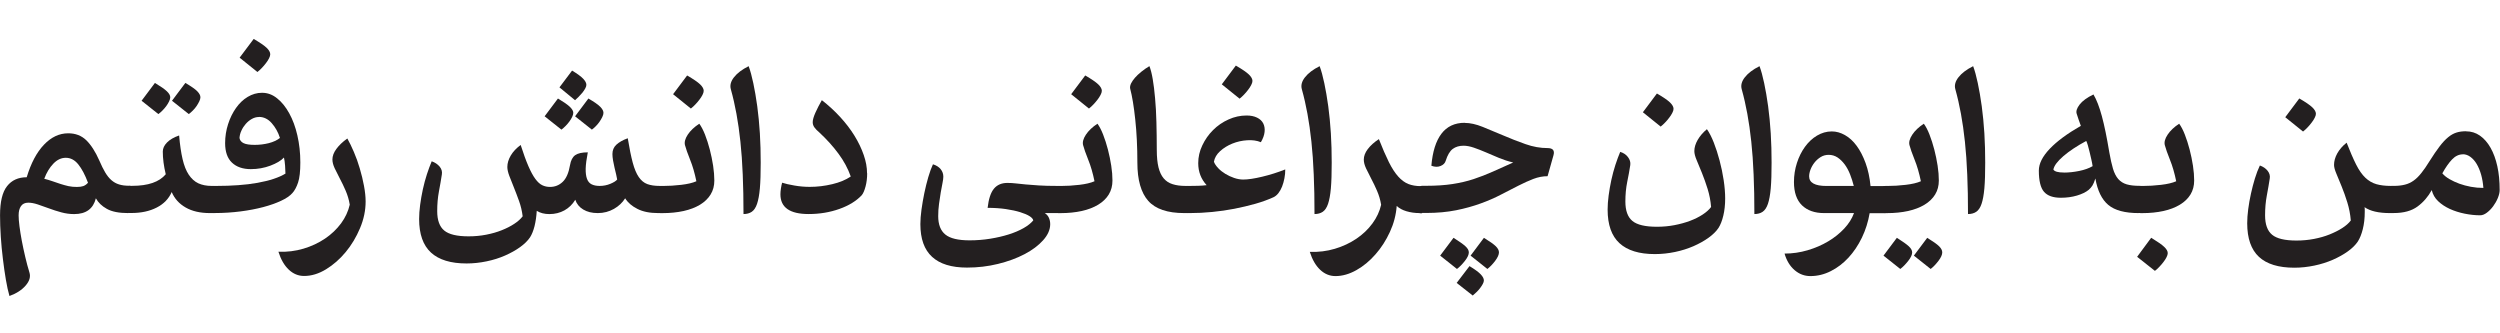
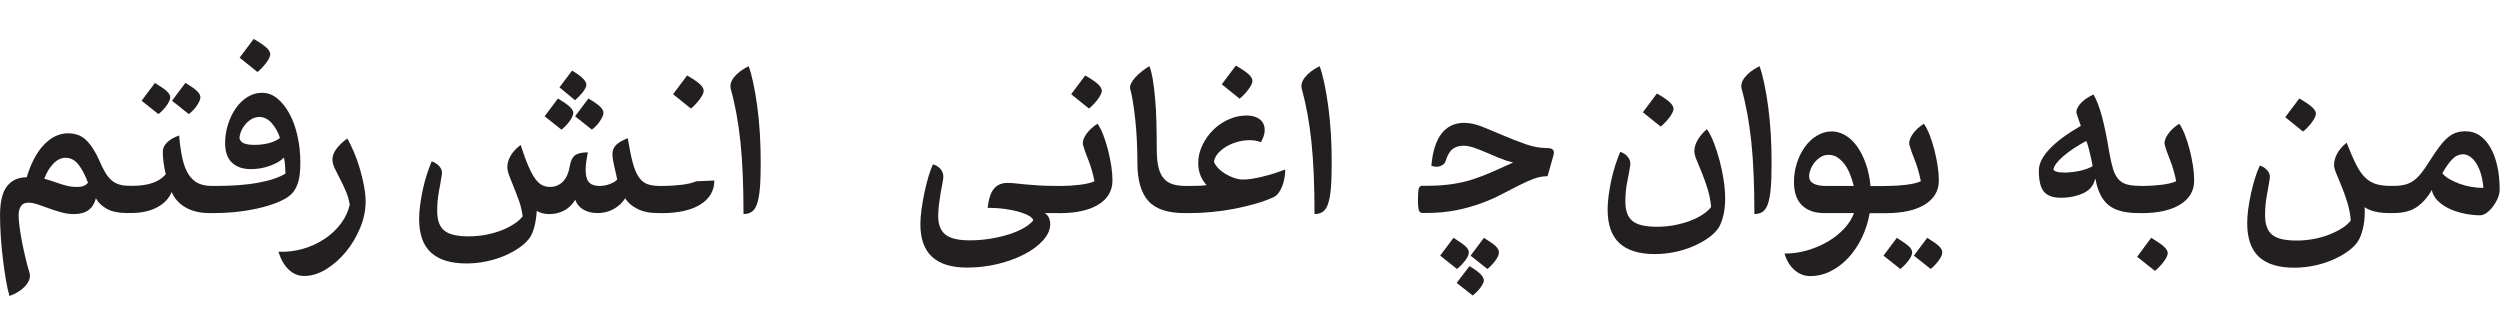
<svg xmlns="http://www.w3.org/2000/svg" id="Layer_1" data-name="Layer 1" version="1.1" viewBox="0 0 600 80">
  <defs>
    <style>
      .cls-1 {
        fill: #231f20;
        stroke-width: 0px;
      }
    </style>
  </defs>
  <path class="cls-1" d="M30.78,51.14c-2.21,0-3.92-.33-5.13-1.01-1.21-.67-2.08-1.52-2.64-2.54-.64,2.53-2.37,3.79-5.22,3.79-1.02,0-2.06-.14-3.08-.42s-2.02-.59-2.96-.95c-.95-.36-1.84-.67-2.69-.95-.85-.28-1.61-.42-2.28-.42-.79,0-1.37.28-1.75.83-.38.55-.56,1.28-.56,2.2,0,.67.06,1.54.2,2.61.14,1.07.32,2.23.56,3.5.24,1.26.52,2.55.83,3.88.31,1.33.65,2.58,1.01,3.76.31.99.02,2.02-.89,3.08-.91,1.07-2.21,1.92-3.91,2.54-.31-1.07-.6-2.37-.86-3.91-.26-1.54-.5-3.19-.71-4.95-.22-1.76-.39-3.55-.51-5.37s-.18-3.53-.18-5.15c0-3.24.56-5.57,1.69-6.99,1.12-1.42,2.69-2.13,4.71-2.13,1.02-3.39,2.41-6,4.15-7.82,1.74-1.82,3.67-2.73,5.81-2.73,1.74,0,3.18.55,4.33,1.66,1.14,1.11,2.2,2.75,3.15,4.91.47,1.11.94,2.05,1.39,2.81s.95,1.39,1.49,1.86,1.14.82,1.84,1.03c.69.22,1.51.32,2.46.32h.24v6.52h-.47v.02ZM18.57,44.86c.55,0,1.02-.06,1.42-.2.4-.14.78-.41,1.13-.8-.71-1.9-1.49-3.37-2.34-4.42-.85-1.05-1.84-1.57-3-1.57-1.07,0-2.06.46-2.96,1.39s-1.64,2.14-2.2,3.64c.75.19,1.44.41,2.08.63.64.22,1.25.42,1.86.63.61.19,1.24.37,1.86.51.64.14,1.35.2,2.13.2Z" />
  <path class="cls-1" d="M50.4,51.14c-2.33,0-4.28-.44-5.84-1.34-1.56-.89-2.67-2.12-3.35-3.71-.71,1.62-1.92,2.87-3.62,3.73-1.7.87-3.72,1.3-6.05,1.3h-.29c-.31,0-.56-.19-.74-.59-.18-.4-.27-1.26-.27-2.61s.06-2.28.18-2.69.4-.63.83-.63h.47c3.84,0,6.52-.93,8.06-2.78-.47-1.94-.71-3.75-.71-5.45,0-.75.33-1.48,1.01-2.17.67-.69,1.64-1.25,2.91-1.69.19,2.25.47,4.15.83,5.69.36,1.54.85,2.79,1.49,3.74.64.95,1.39,1.63,2.28,2.05.89.41,1.96.63,3.23.63h.36v6.52h-.79ZM37.18,19.9c1.38.83,2.34,1.5,2.88,2.02s.8.99.8,1.42c0,.28-.09.6-.27.98s-.41.75-.68,1.13c-.28.38-.58.73-.92,1.07s-.66.63-.98.86l-4.03-3.2,3.2-4.27h0ZM44.48,19.9c1.42.83,2.38,1.5,2.88,2.02s.74.99.74,1.42c0,.28-.09.6-.27.98s-.4.75-.65,1.13c-.26.38-.55.73-.89,1.07s-.66.63-.98.86l-4.03-3.2,3.2-4.27h0Z" />
  <path class="cls-1" d="M62.91,22.27c1.3,0,2.51.44,3.61,1.34,1.11.88,2.07,2.08,2.9,3.59.83,1.5,1.49,3.27,1.95,5.3.47,2.04.71,4.2.71,6.49,0,2.13-.18,3.73-.54,4.81-.36,1.07-.81,1.92-1.37,2.54-.59.67-1.5,1.29-2.73,1.86-1.23.57-2.66,1.08-4.3,1.51s-3.45.78-5.42,1.03-4.01.39-6.11.39h-.47c-.4,0-.66-.19-.8-.59s-.2-1.28-.2-2.67.06-2.32.2-2.69c.14-.38.41-.56.8-.56h.89c1.78,0,3.49-.06,5.15-.18s3.2-.3,4.62-.56,2.71-.57,3.86-.95c1.14-.38,2.09-.8,2.85-1.27,0-.47-.03-1.11-.09-1.9-.06-.79-.15-1.44-.27-1.95-.71.75-1.8,1.4-3.27,1.95-1.47.55-3.02.83-4.68.83-1.94,0-3.45-.53-4.54-1.57s-1.63-2.6-1.63-4.66c0-1.58.24-3.1.71-4.56.47-1.47,1.11-2.76,1.9-3.88.79-1.12,1.72-2.02,2.81-2.67,1.09-.65,2.22-.98,3.41-.98h.03ZM62.14,28.08c-.59,0-1.16.16-1.71.47-.55.31-1.03.71-1.45,1.19-.41.47-.77,1.01-1.03,1.59-.28.59-.43,1.19-.47,1.78.08.55.41.97.98,1.25.57.28,1.48.41,2.69.41,1.14,0,2.26-.14,3.35-.41,1.09-.28,1.98-.69,2.69-1.25-.43-1.38-1.1-2.56-1.98-3.56s-1.91-1.49-3.05-1.49h-.01ZM60.89,9.35c1.5.87,2.54,1.58,3.11,2.13s.86,1.07.86,1.54c0,.28-.1.6-.29.98s-.44.77-.74,1.15c-.3.4-.63.78-.98,1.15s-.71.7-1.07.98l-4.27-3.44,3.38-4.5h-.01Z" />
  <path class="cls-1" d="M83.36,33.24c.52.91,1.03,1.98,1.57,3.23.54,1.24,1.01,2.56,1.42,3.97.42,1.4.75,2.79,1.01,4.18.26,1.38.39,2.63.39,3.73,0,2.13-.44,4.27-1.34,6.4-.89,2.13-2.04,4.05-3.44,5.74-1.4,1.7-2.99,3.08-4.74,4.15-1.76,1.07-3.5,1.59-5.25,1.59-1.38,0-2.61-.51-3.67-1.51-1.07-1.01-1.9-2.44-2.49-4.3,2.09.08,4.1-.17,6.01-.74s3.64-1.38,5.18-2.42,2.82-2.27,3.86-3.67c1.02-1.4,1.71-2.9,2.07-4.47-.19-1.19-.53-2.31-.98-3.35-.45-1.05-.92-2.02-1.39-2.9-.47-.89-.89-1.72-1.25-2.49s-.54-1.48-.54-2.1c0-.83.31-1.68.95-2.54.64-.87,1.5-1.7,2.61-2.49h.01Z" />
  <path class="cls-1" d="M157.98,51.14c-2.02,0-3.69-.33-5.01-1.01-1.33-.67-2.31-1.52-2.93-2.54-.64,1.02-1.53,1.88-2.69,2.54s-2.46,1.01-3.88,1.01-2.55-.29-3.5-.86c-.95-.57-1.58-1.36-1.9-2.34-.67,1.11-1.54,1.96-2.61,2.55s-2.27.89-3.61.89c-1.19,0-2.2-.26-3.03-.78-.08,1.35-.26,2.56-.53,3.67-.28,1.11-.64,1.99-1.07,2.67-.55.83-1.36,1.62-2.4,2.37s-2.25,1.42-3.61,2.02-2.83,1.06-4.42,1.39-3.18.51-4.81.51c-3.79,0-6.64-.87-8.54-2.61s-2.85-4.43-2.85-8.06c0-1.02.08-2.16.24-3.37.16-1.23.38-2.47.65-3.73.28-1.26.6-2.48.98-3.64.38-1.16.77-2.2,1.15-3.11.79.28,1.42.7,1.9,1.27.47.57.65,1.2.54,1.86-.19,1.26-.43,2.64-.71,4.12-.28,1.49-.41,3.05-.41,4.71,0,2.18.56,3.73,1.69,4.66,1.12.93,3.07,1.39,5.84,1.39,1.47,0,2.87-.13,4.2-.39,1.35-.26,2.59-.61,3.74-1.07,1.14-.45,2.16-.97,3.02-1.54.87-.57,1.54-1.17,2.02-1.81-.16-1.26-.44-2.48-.86-3.64-.42-1.16-.83-2.26-1.25-3.29-.41-1.02-.78-1.95-1.1-2.78-.31-.83-.47-1.54-.47-2.13,0-.91.28-1.83.83-2.76.55-.93,1.35-1.77,2.37-2.52.67,2.09,1.29,3.79,1.86,5.1s1.12,2.32,1.66,3.05,1.09,1.24,1.66,1.51c.57.28,1.2.41,1.86.41,1.19,0,2.2-.41,3.05-1.22.85-.81,1.43-2.14,1.75-4,.19-1.14.61-1.95,1.24-2.4.64-.45,1.64-.68,3.03-.68-.31,1.58-.48,2.89-.51,3.91-.02,1.02.09,1.84.32,2.46s.6,1.05,1.1,1.3,1.13.39,1.93.39c.91,0,1.77-.17,2.58-.51s1.36-.68,1.63-1.03c-.04-.28-.12-.67-.24-1.19-.12-.52-.25-1.06-.39-1.63s-.26-1.15-.36-1.75-.15-1.11-.15-1.54c0-.91.31-1.66.95-2.25.64-.59,1.54-1.11,2.73-1.54.4,2.41.79,4.35,1.19,5.84.4,1.49.88,2.64,1.45,3.47.57.83,1.25,1.39,2.05,1.69.79.29,1.78.44,2.96.44h.24v6.52h-.59.02ZM133.91,23.64c1.38.83,2.34,1.5,2.88,2.02.53.52.8.99.8,1.42,0,.28-.09.6-.27.98s-.41.75-.68,1.12c-.28.38-.58.73-.92,1.07s-.66.63-.98.86l-4.03-3.2,3.2-4.27h0ZM137.3,16.94c1.3.79,2.2,1.45,2.69,1.98.5.54.74,1.01.74,1.45,0,.24-.09.53-.27.86-.18.33-.41.67-.68,1.01-.28.33-.57.66-.89.98-.31.31-.61.59-.88.83l-3.74-3.08,3.03-4.03h0ZM141.21,23.64c1.42.83,2.38,1.5,2.88,2.02.5.52.74.99.74,1.42,0,.28-.09.6-.27.98s-.4.75-.65,1.12c-.26.38-.55.73-.88,1.07s-.66.63-.98.86l-4.03-3.2,3.2-4.27h-.01Z" />
-   <path class="cls-1" d="M171.44,43.32c0,1.26-.29,2.38-.89,3.35-.59.97-1.44,1.79-2.54,2.46-1.11.67-2.42,1.17-3.94,1.51-1.52.33-3.21.51-5.07.51h-.41c-.4,0-.66-.18-.8-.56s-.2-1.25-.2-2.64c0-1.47.06-2.38.18-2.76s.4-.56.83-.56h.47c1.42,0,2.9-.09,4.42-.27s2.74-.46,3.64-.86c-.4-1.94-.89-3.66-1.51-5.18-.61-1.52-1.01-2.67-1.22-3.47-.19-.71.02-1.55.65-2.52.64-.97,1.56-1.84,2.78-2.64.47.64.93,1.5,1.37,2.61.43,1.11.82,2.31,1.15,3.59.33,1.28.6,2.58.8,3.88.19,1.3.29,2.49.29,3.56h0ZM164.92,18.12c1.5.87,2.54,1.58,3.11,2.13s.86,1.07.86,1.54c0,.28-.1.6-.29.98-.19.38-.44.77-.74,1.15-.29.4-.63.78-.98,1.15s-.71.7-1.07.98l-4.27-3.44,3.37-4.5h0Z" />
+   <path class="cls-1" d="M171.44,43.32c0,1.26-.29,2.38-.89,3.35-.59.97-1.44,1.79-2.54,2.46-1.11.67-2.42,1.17-3.94,1.51-1.52.33-3.21.51-5.07.51h-.41c-.4,0-.66-.18-.8-.56s-.2-1.25-.2-2.64c0-1.47.06-2.38.18-2.76s.4-.56.83-.56h.47c1.42,0,2.9-.09,4.42-.27s2.74-.46,3.64-.86h0ZM164.92,18.12c1.5.87,2.54,1.58,3.11,2.13s.86,1.07.86,1.54c0,.28-.1.6-.29.98-.19.38-.44.77-.74,1.15-.29.4-.63.78-.98,1.15s-.71.7-1.07.98l-4.27-3.44,3.37-4.5h0Z" />
  <path class="cls-1" d="M179.67,15.87c.4,1.07.77,2.42,1.12,4.08s.67,3.5.95,5.54c.28,2.04.48,4.21.63,6.52.14,2.32.2,4.66.2,7.03,0,2.53-.06,4.58-.2,6.16s-.37,2.82-.68,3.73c-.31.91-.74,1.54-1.27,1.9s-1.2.54-1.98.54c0-3.44-.06-6.58-.18-9.45-.12-2.87-.3-5.51-.56-7.91-.26-2.41-.57-4.64-.95-6.69-.38-2.06-.82-4.01-1.34-5.87-.28-.95-.03-1.92.74-2.9.77-.99,1.95-1.88,3.52-2.67Z" />
-   <path class="cls-1" d="M208.12,41.59c0,1.14-.13,2.2-.39,3.17s-.56,1.67-.92,2.1c-1.3,1.38-3.09,2.48-5.37,3.29s-4.73,1.22-7.38,1.22c-4.5,0-6.76-1.58-6.76-4.74,0-.4.04-.86.12-1.39s.18-1,.29-1.39c.71.24,1.7.46,2.96.68s2.49.32,3.67.32c1.82,0,3.62-.22,5.42-.65s3.27-1.05,4.42-1.84c-.67-1.9-1.65-3.72-2.93-5.45-1.28-1.74-2.81-3.44-4.59-5.1-.52-.43-.91-.84-1.19-1.22-.28-.38-.42-.8-.42-1.27,0-.55.22-1.31.65-2.28.43-.97.95-1.96,1.54-3,1.58,1.23,3.04,2.56,4.39,4.03s2.49,2.96,3.44,4.5,1.69,3.08,2.22,4.62c.54,1.54.8,3.01.8,4.39h.02Z" />
  <path class="cls-1" d="M250.75,51.14c.43.28.77.65.98,1.12s.32.99.32,1.54c0,1.3-.56,2.59-1.69,3.85-1.12,1.26-2.62,2.38-4.47,3.35s-3.98,1.75-6.37,2.34c-2.39.59-4.87.88-7.44.88-3.72,0-6.51-.86-8.38-2.58-1.88-1.72-2.81-4.33-2.81-7.86,0-1.02.09-2.2.27-3.5s.41-2.62.68-3.94c.28-1.33.59-2.6.95-3.83s.73-2.25,1.12-3.08c.79.24,1.4.63,1.84,1.15.43.54.65,1.13.65,1.81,0,.36-.06.87-.2,1.54s-.28,1.42-.42,2.25-.28,1.74-.41,2.73c-.14.99-.2,1.97-.2,2.96,0,2.02.57,3.49,1.72,4.42,1.14.93,3.08,1.39,5.81,1.39,1.7,0,3.35-.13,4.95-.39s3.08-.6,4.44-1.03c1.37-.43,2.55-.94,3.56-1.51,1.01-.57,1.79-1.2,2.34-1.86-.08-.36-.39-.7-.92-1.03-.53-.33-1.28-.65-2.25-.95s-2.11-.54-3.44-.74c-1.33-.19-2.78-.29-4.35-.29.24-2.13.74-3.66,1.51-4.59s1.84-1.39,3.23-1.39c.71,0,1.39.04,2.05.12s1.42.16,2.32.24c.88.08,1.93.16,3.14.24s2.72.12,4.54.12h.36v6.52h-3.39Z" />
  <path class="cls-1" d="M266.99,43.32c0,1.26-.29,2.38-.88,3.35-.59.97-1.44,1.79-2.55,2.46-1.11.67-2.42,1.17-3.94,1.51-1.52.33-3.21.51-5.07.51h-.41c-.4,0-.66-.18-.8-.56s-.2-1.25-.2-2.64c0-1.47.05-2.38.18-2.76.12-.38.4-.56.83-.56h.47c1.42,0,2.9-.09,4.42-.27s2.74-.46,3.64-.86c-.4-1.94-.89-3.66-1.51-5.18-.61-1.52-1.01-2.67-1.22-3.47-.19-.71.02-1.55.66-2.52s1.56-1.84,2.78-2.64c.47.64.93,1.5,1.36,2.61.43,1.11.82,2.31,1.15,3.59s.6,2.58.8,3.88.29,2.49.29,3.56h0ZM260.47,18.12c1.5.87,2.54,1.58,3.11,2.13.57.55.86,1.07.86,1.54,0,.28-.1.6-.3.98-.19.38-.44.77-.74,1.15-.3.4-.63.78-.98,1.15-.36.38-.71.7-1.07.98l-4.27-3.44,3.37-4.5h.01Z" />
  <path class="cls-1" d="M284.23,51.14c-4.03,0-6.92-.98-8.65-2.93s-2.61-5.01-2.61-9.16c0-3.79-.17-7.25-.51-10.37-.33-3.13-.74-5.59-1.22-7.41-.08-.36,0-.77.2-1.22.22-.45.54-.92.95-1.39s.93-.96,1.54-1.45,1.25-.94,1.93-1.34c.31.79.58,1.84.8,3.15.22,1.3.41,2.82.56,4.56.16,1.74.27,3.65.32,5.74s.09,4.33.09,6.7c0,1.66.14,3.04.41,4.15.28,1.11.69,1.98,1.25,2.64s1.26,1.12,2.13,1.39c.87.28,1.9.42,3.08.42h.54v6.52h-.83.01Z" />
  <path class="cls-1" d="M299.17,27.72c.99,0,1.83.17,2.52.51.69.33,1.19.8,1.49,1.39.29.59.41,1.27.32,2.05-.08.77-.38,1.59-.89,2.46-.95-.4-2.05-.55-3.29-.47-1.25.08-2.42.34-3.56.8-1.12.45-2.1,1.06-2.93,1.81-.83.75-1.33,1.61-1.49,2.55.19.52.54,1.02,1.03,1.54s1.07.97,1.71,1.36c.65.4,1.35.72,2.1.98.75.26,1.49.39,2.2.39,1.14,0,2.66-.23,4.54-.68s3.73-1.03,5.54-1.75c0,.71-.06,1.42-.2,2.13s-.32,1.37-.56,1.98-.54,1.14-.89,1.59c-.36.45-.75.78-1.19.98-1.3.59-2.76,1.12-4.35,1.57-1.61.45-3.28.85-5.01,1.19s-3.51.59-5.33.77c-1.82.18-3.62.27-5.39.27h-.47c-.4,0-.66-.18-.8-.56s-.2-1.25-.2-2.64.06-2.33.2-2.73c.14-.4.41-.59.8-.59h.54c.59,0,1.24,0,1.93-.03.69-.02,1.37-.06,2.05-.15-1.35-1.47-2.02-3.22-2.02-5.28,0-1.47.32-2.89.98-4.27.65-1.38,1.51-2.61,2.58-3.67,1.07-1.07,2.3-1.92,3.71-2.55,1.4-.64,2.86-.95,4.35-.95h-.01ZM296.62,15.75c1.5.87,2.54,1.58,3.11,2.13.57.55.86,1.07.86,1.54,0,.28-.1.6-.3.98-.19.38-.44.77-.74,1.15-.29.4-.63.78-.98,1.15-.36.38-.71.7-1.07.98l-4.27-3.44,3.37-4.5h.01Z" />
  <path class="cls-1" d="M316.71,15.87c.4,1.07.77,2.42,1.12,4.08s.67,3.5.95,5.54.48,4.21.63,6.52c.14,2.32.2,4.66.2,7.03,0,2.53-.06,4.58-.2,6.16s-.37,2.82-.68,3.73-.74,1.54-1.27,1.9-1.2.54-1.98.54c0-3.44-.05-6.58-.18-9.45-.12-2.87-.3-5.51-.56-7.91-.26-2.41-.57-4.64-.95-6.69-.38-2.06-.82-4.01-1.34-5.87-.28-.95-.03-1.92.74-2.9.77-.99,1.95-1.88,3.52-2.67Z" />
-   <path class="cls-1" d="M340.72,51.14c-1.14,0-2.2-.15-3.17-.44s-1.75-.72-2.34-1.27c-.16,2.13-.7,4.21-1.63,6.23-.93,2.02-2.08,3.82-3.47,5.39-1.38,1.58-2.91,2.85-4.59,3.79s-3.35,1.42-5.01,1.42c-1.38,0-2.61-.51-3.67-1.51-1.07-1.01-1.9-2.44-2.49-4.3,2.09.08,4.1-.17,6.01-.74s3.64-1.38,5.18-2.42,2.82-2.27,3.85-3.67,1.72-2.9,2.08-4.47c-.19-1.19-.53-2.31-.98-3.35s-.92-2.02-1.39-2.9c-.47-.89-.89-1.72-1.25-2.49s-.54-1.48-.54-2.1c0-.83.31-1.67.95-2.52s1.52-1.65,2.67-2.4c.87,2.21,1.67,4.05,2.4,5.52.73,1.47,1.49,2.62,2.25,3.47s1.58,1.44,2.42,1.78c.85.33,1.84.51,3,.51h.3v6.52h-.59v-.02Z" />
  <path class="cls-1" d="M351.57,29.5c1.26,0,2.68.31,4.27.95s3.24,1.33,4.98,2.07c1.74.75,3.5,1.44,5.3,2.07,1.8.64,3.57.95,5.3.95,1.26,0,1.74.57,1.42,1.71l-1.42,5.04c-1.14,0-2.28.22-3.41.65s-2.33.98-3.61,1.63-2.67,1.37-4.15,2.13c-1.49.78-3.11,1.49-4.89,2.13-1.78.65-3.74,1.2-5.89,1.63s-4.54.65-7.15.65h-1c-.31,0-.56-.18-.74-.54s-.27-1.24-.27-2.67.08-2.42.24-2.78.41-.53.77-.53h1c2.37,0,4.46-.14,6.28-.42,1.82-.28,3.5-.67,5.07-1.19,1.56-.52,3.09-1.11,4.59-1.78s3.14-1.4,4.91-2.2c-1.19-.28-2.32-.65-3.41-1.1s-2.13-.89-3.15-1.34c-1.01-.43-1.97-.81-2.88-1.12-.91-.31-1.74-.47-2.49-.47-1.02,0-1.89.26-2.58.77-.69.52-1.26,1.47-1.69,2.85-.16.55-.56.97-1.22,1.24-.65.28-1.39.26-2.22-.05.28-3.36,1.08-5.92,2.4-7.67s3.19-2.64,5.6-2.64l.02.04ZM348.84,57.07c1.38.87,2.34,1.55,2.88,2.05s.8.98.8,1.45c0,.55-.31,1.24-.95,2.05s-1.26,1.45-1.9,1.93l-4.03-3.2,3.2-4.27h0ZM352.7,63.88c1.3.79,2.2,1.45,2.69,1.98.5.54.74,1.01.74,1.45,0,.24-.09.53-.27.86-.18.33-.4.67-.66,1.01-.26.33-.54.65-.86.95-.31.29-.61.56-.88.8l-3.86-3.03,3.08-4.03h.01ZM356.13,57.07c1.42.87,2.38,1.55,2.88,2.05s.74.98.74,1.45c0,.55-.31,1.24-.92,2.05-.61.81-1.24,1.45-1.86,1.93l-4.03-3.2,3.2-4.27h-.01Z" />
  <path class="cls-1" d="M409.65,30.99c.59.83,1.14,1.91,1.66,3.23s.98,2.76,1.39,4.3c.41,1.54.74,3.11.98,4.71s.36,3.07.36,4.42c0,1.5-.15,2.87-.44,4.08-.29,1.23-.68,2.21-1.15,2.96-.55.83-1.36,1.62-2.4,2.37s-2.25,1.42-3.61,2.02c-1.37.59-2.83,1.06-4.42,1.39s-3.2.51-4.86.51c-3.75,0-6.58-.87-8.48-2.61s-2.85-4.43-2.85-8.06c0-1.02.08-2.16.24-3.37.16-1.23.38-2.47.65-3.74.28-1.26.6-2.48.98-3.64.38-1.16.77-2.2,1.15-3.11.79.24,1.41.65,1.86,1.25.45.59.65,1.23.56,1.9-.19,1.26-.44,2.63-.74,4.08-.3,1.47-.44,3.03-.44,4.69,0,2.18.56,3.73,1.69,4.66,1.12.93,3.09,1.39,5.89,1.39,1.47,0,2.87-.13,4.21-.39s2.59-.6,3.73-1.03,2.16-.94,3.03-1.51,1.54-1.17,2.02-1.81c-.12-1.5-.4-2.94-.83-4.33-.43-1.38-.89-2.66-1.36-3.83-.47-1.16-.89-2.2-1.27-3.08-.38-.89-.56-1.61-.56-2.17,0-.87.27-1.77.8-2.69.54-.93,1.27-1.79,2.22-2.58h0ZM397.68,22.45c1.5.87,2.54,1.58,3.11,2.13.57.55.86,1.07.86,1.54,0,.28-.1.6-.3.98-.19.38-.44.77-.74,1.15-.29.4-.63.78-.98,1.15-.36.38-.71.7-1.07.98l-4.27-3.44,3.37-4.5h.01Z" />
  <path class="cls-1" d="M422.28,15.87c.4,1.07.77,2.42,1.12,4.08s.67,3.5.95,5.54.48,4.21.63,6.52c.14,2.32.2,4.66.2,7.03,0,2.53-.06,4.58-.2,6.16s-.37,2.82-.68,3.73-.74,1.54-1.27,1.9-1.2.54-1.98.54c0-3.44-.05-6.58-.18-9.45-.12-2.87-.3-5.51-.56-7.91-.26-2.41-.57-4.64-.95-6.69-.38-2.06-.82-4.01-1.34-5.87-.28-.95-.03-1.92.74-2.9.77-.99,1.95-1.88,3.52-2.67Z" />
  <path class="cls-1" d="M448.72,51.14c-.36,2.09-.98,4.06-1.86,5.89-.89,1.84-1.97,3.44-3.23,4.81-1.26,1.36-2.67,2.44-4.24,3.23-1.56.79-3.19,1.19-4.89,1.19-1.42,0-2.68-.47-3.79-1.42s-1.92-2.27-2.42-3.98c1.9,0,3.74-.27,5.54-.8s3.44-1.24,4.93-2.13c1.49-.88,2.77-1.92,3.86-3.08,1.09-1.16,1.86-2.4,2.34-3.71h-7.18c-2.25,0-4.02-.63-5.3-1.86-1.28-1.25-1.93-3.11-1.93-5.6,0-1.58.24-3.1.71-4.56.47-1.47,1.12-2.76,1.93-3.88.81-1.12,1.77-2.03,2.88-2.69s2.3-1.01,3.56-1.01c1.07,0,2.12.29,3.17.89,1.05.59,1.98,1.45,2.81,2.58s1.54,2.5,2.13,4.12c.59,1.62.99,3.46,1.19,5.52h3.56v6.52h-3.74ZM434.19,42.31c0,1.54,1.38,2.32,4.15,2.32h6.57c-.24-.95-.54-1.88-.89-2.78-.36-.91-.79-1.71-1.3-2.4-.52-.69-1.09-1.25-1.71-1.66-.64-.42-1.35-.63-2.13-.63-.71,0-1.36.18-1.93.54s-1.07.8-1.49,1.34-.73,1.1-.95,1.69-.32,1.13-.32,1.61v-.02Z" />
  <path class="cls-1" d="M465.32,43.32c0,1.26-.29,2.38-.88,3.35-.59.97-1.44,1.79-2.55,2.46-1.11.67-2.42,1.17-3.94,1.51-1.52.33-3.21.51-5.07.51h-.41c-.4,0-.66-.18-.8-.56s-.2-1.25-.2-2.64c0-1.47.05-2.38.18-2.76.12-.38.4-.56.83-.56h.47c1.42,0,2.9-.09,4.42-.27s2.74-.46,3.64-.86c-.4-1.94-.89-3.66-1.51-5.18-.61-1.52-1.01-2.67-1.22-3.47-.19-.71.02-1.55.66-2.52s1.56-1.84,2.78-2.64c.47.64.93,1.5,1.36,2.61.43,1.11.82,2.31,1.15,3.59s.6,2.58.8,3.88.29,2.49.29,3.56h0ZM455.24,57.07c1.38.87,2.34,1.55,2.88,2.05.53.5.8.98.8,1.45,0,.55-.31,1.24-.95,2.05s-1.26,1.45-1.9,1.93l-4.03-3.2,3.2-4.27h0ZM462.52,57.07c1.42.87,2.38,1.55,2.88,2.05s.74.98.74,1.45c0,.55-.3,1.24-.92,2.05s-1.24,1.45-1.86,1.93l-4.03-3.2,3.2-4.27h-.01Z" />
-   <path class="cls-1" d="M473.55,15.87c.4,1.07.77,2.42,1.12,4.08s.67,3.5.95,5.54.48,4.21.63,6.52c.14,2.32.2,4.66.2,7.03,0,2.53-.06,4.58-.2,6.16s-.37,2.82-.68,3.73-.74,1.54-1.27,1.9-1.2.54-1.98.54c0-3.44-.05-6.58-.18-9.45-.12-2.87-.3-5.51-.56-7.91-.26-2.41-.57-4.64-.95-6.69-.38-2.06-.82-4.01-1.34-5.87-.28-.95-.03-1.92.74-2.9.77-.99,1.95-1.88,3.52-2.67Z" />
  <path class="cls-1" d="M513.26,51.14c-3.28,0-5.7-.65-7.26-1.95s-2.6-3.42-3.11-6.35c-.24.75-.47,1.31-.71,1.69s-.54.72-.89,1.03c-.67.55-1.61,1.01-2.81,1.37-1.21.36-2.5.53-3.88.53-1.85,0-3.2-.47-4.03-1.42s-1.25-2.65-1.25-5.1c0-1.66.87-3.39,2.61-5.22s4.22-3.65,7.47-5.52c-.19-.55-.39-1.08-.56-1.57-.18-.5-.32-.94-.44-1.34-.19-.59.04-1.33.71-2.2s1.78-1.68,3.32-2.42c.75,1.26,1.42,3.01,2.02,5.22s1.19,5.1,1.78,8.65c.28,1.58.57,2.9.88,3.94s.74,1.88,1.27,2.49c.54.61,1.21,1.03,2.02,1.27s1.84.36,3.11.36h.24v6.52h-.47.01ZM495.36,41.42c1.14,0,2.36-.13,3.64-.39s2.36-.65,3.23-1.15c-.08-.52-.18-1.07-.32-1.66-.14-.59-.28-1.17-.41-1.75-.14-.57-.28-1.1-.41-1.57-.14-.47-.27-.83-.39-1.07-2.21,1.19-4.04,2.4-5.49,3.64-1.44,1.25-2.24,2.32-2.4,3.23.28.47,1.12.71,2.55.71h-.01Z" />
  <path class="cls-1" d="M526.6,43.32c0,1.26-.29,2.38-.88,3.35s-1.44,1.79-2.55,2.46c-1.11.67-2.42,1.17-3.94,1.51-1.52.33-3.21.51-5.07.51h-.41c-.4,0-.66-.18-.8-.56s-.2-1.25-.2-2.64c0-1.47.05-2.38.18-2.76.12-.38.4-.56.83-.56h.47c1.42,0,2.9-.09,4.42-.27s2.74-.46,3.64-.86c-.4-1.94-.89-3.66-1.51-5.18-.61-1.52-1.01-2.67-1.22-3.47-.19-.71.02-1.55.66-2.52.64-.97,1.56-1.84,2.78-2.64.47.64.93,1.5,1.36,2.61s.82,2.31,1.15,3.59.6,2.58.8,3.88.29,2.49.29,3.56h0ZM516.29,57.07c1.5.91,2.54,1.63,3.11,2.17s.86,1.03.86,1.51c0,.28-.1.6-.29.98-.19.38-.44.77-.74,1.15-.3.4-.63.78-.98,1.15-.36.38-.71.7-1.07.98l-4.27-3.38s3.37-4.56,3.37-4.56Z" />
  <path class="cls-1" d="M573.6,51.14c-2.73,0-4.76-.47-6.11-1.42.04.19.05.4.05.59v.59c0,1.5-.16,2.87-.47,4.1s-.71,2.21-1.19,2.96c-.55.83-1.36,1.62-2.4,2.37s-2.25,1.42-3.61,2.02c-1.37.59-2.83,1.06-4.42,1.39s-3.18.51-4.81.51c-3.79,0-6.63-.87-8.5-2.61s-2.81-4.43-2.81-8.06c0-1.02.08-2.16.24-3.37.16-1.23.38-2.47.66-3.74.28-1.26.59-2.48.95-3.64.36-1.16.75-2.2,1.19-3.11.79.28,1.41.7,1.86,1.27s.63,1.2.51,1.86c-.19,1.26-.43,2.64-.71,4.12-.28,1.49-.41,3.05-.41,4.71,0,2.18.56,3.73,1.69,4.66,1.12.93,3.07,1.39,5.84,1.39,1.47,0,2.87-.13,4.21-.39s2.59-.61,3.73-1.07,2.17-.97,3.05-1.54c.89-.57,1.57-1.17,2.05-1.81-.12-1.5-.4-2.94-.83-4.33-.43-1.38-.88-2.66-1.36-3.83s-.89-2.19-1.27-3.08-.56-1.59-.56-2.1c0-.91.26-1.83.77-2.76.52-.93,1.26-1.79,2.25-2.58.83,2.13,1.59,3.88,2.28,5.25s1.43,2.42,2.22,3.17c.79.75,1.67,1.26,2.64,1.54s2.14.42,3.52.42h.24v6.52h-.48ZM551.85,23.64c1.5.87,2.54,1.58,3.11,2.13s.86,1.07.86,1.54c0,.28-.1.6-.3.98-.19.38-.44.77-.74,1.15-.29.4-.63.78-.98,1.15-.36.38-.71.7-1.07.98l-4.27-3.44,3.37-4.5h.01Z" />
  <path class="cls-1" d="M591.86,31.52c1.23,0,2.33.34,3.32,1.03.99.69,1.84,1.66,2.55,2.91.71,1.24,1.25,2.73,1.63,4.44.38,1.71.56,3.62.56,5.72,0,.55-.15,1.19-.44,1.9-.29.71-.67,1.37-1.12,1.98s-.96,1.13-1.51,1.54c-.55.42-1.09.63-1.61.63-1.19,0-2.42-.13-3.71-.39s-2.47-.64-3.56-1.13c-1.09-.5-2.03-1.12-2.81-1.86-.79-.75-1.3-1.64-1.54-2.67-.87,1.58-2,2.9-3.41,3.94s-3.31,1.57-5.72,1.57h-.41c-.4,0-.66-.18-.8-.56s-.2-1.25-.2-2.64c0-1.47.06-2.38.2-2.76s.41-.56.8-.56h.47c.99,0,1.86-.1,2.64-.3.77-.19,1.48-.53,2.1-.98.64-.45,1.25-1.07,1.86-1.84s1.27-1.72,1.98-2.88c.87-1.38,1.66-2.54,2.37-3.47.71-.93,1.39-1.66,2.05-2.2.65-.54,1.31-.91,1.98-1.12.67-.22,1.44-.32,2.31-.32v.02ZM591.09,37.04c-.95,0-1.82.41-2.61,1.24-.79.83-1.56,1.94-2.32,3.32.43.52,1.01.98,1.72,1.39s1.5.78,2.37,1.1c.87.31,1.79.56,2.76.74s1.96.27,3,.27c-.08-1.11-.26-2.16-.53-3.15-.28-.99-.64-1.84-1.07-2.58-.43-.73-.94-1.3-1.51-1.72-.57-.41-1.17-.63-1.81-.63h-.01Z" />
</svg>